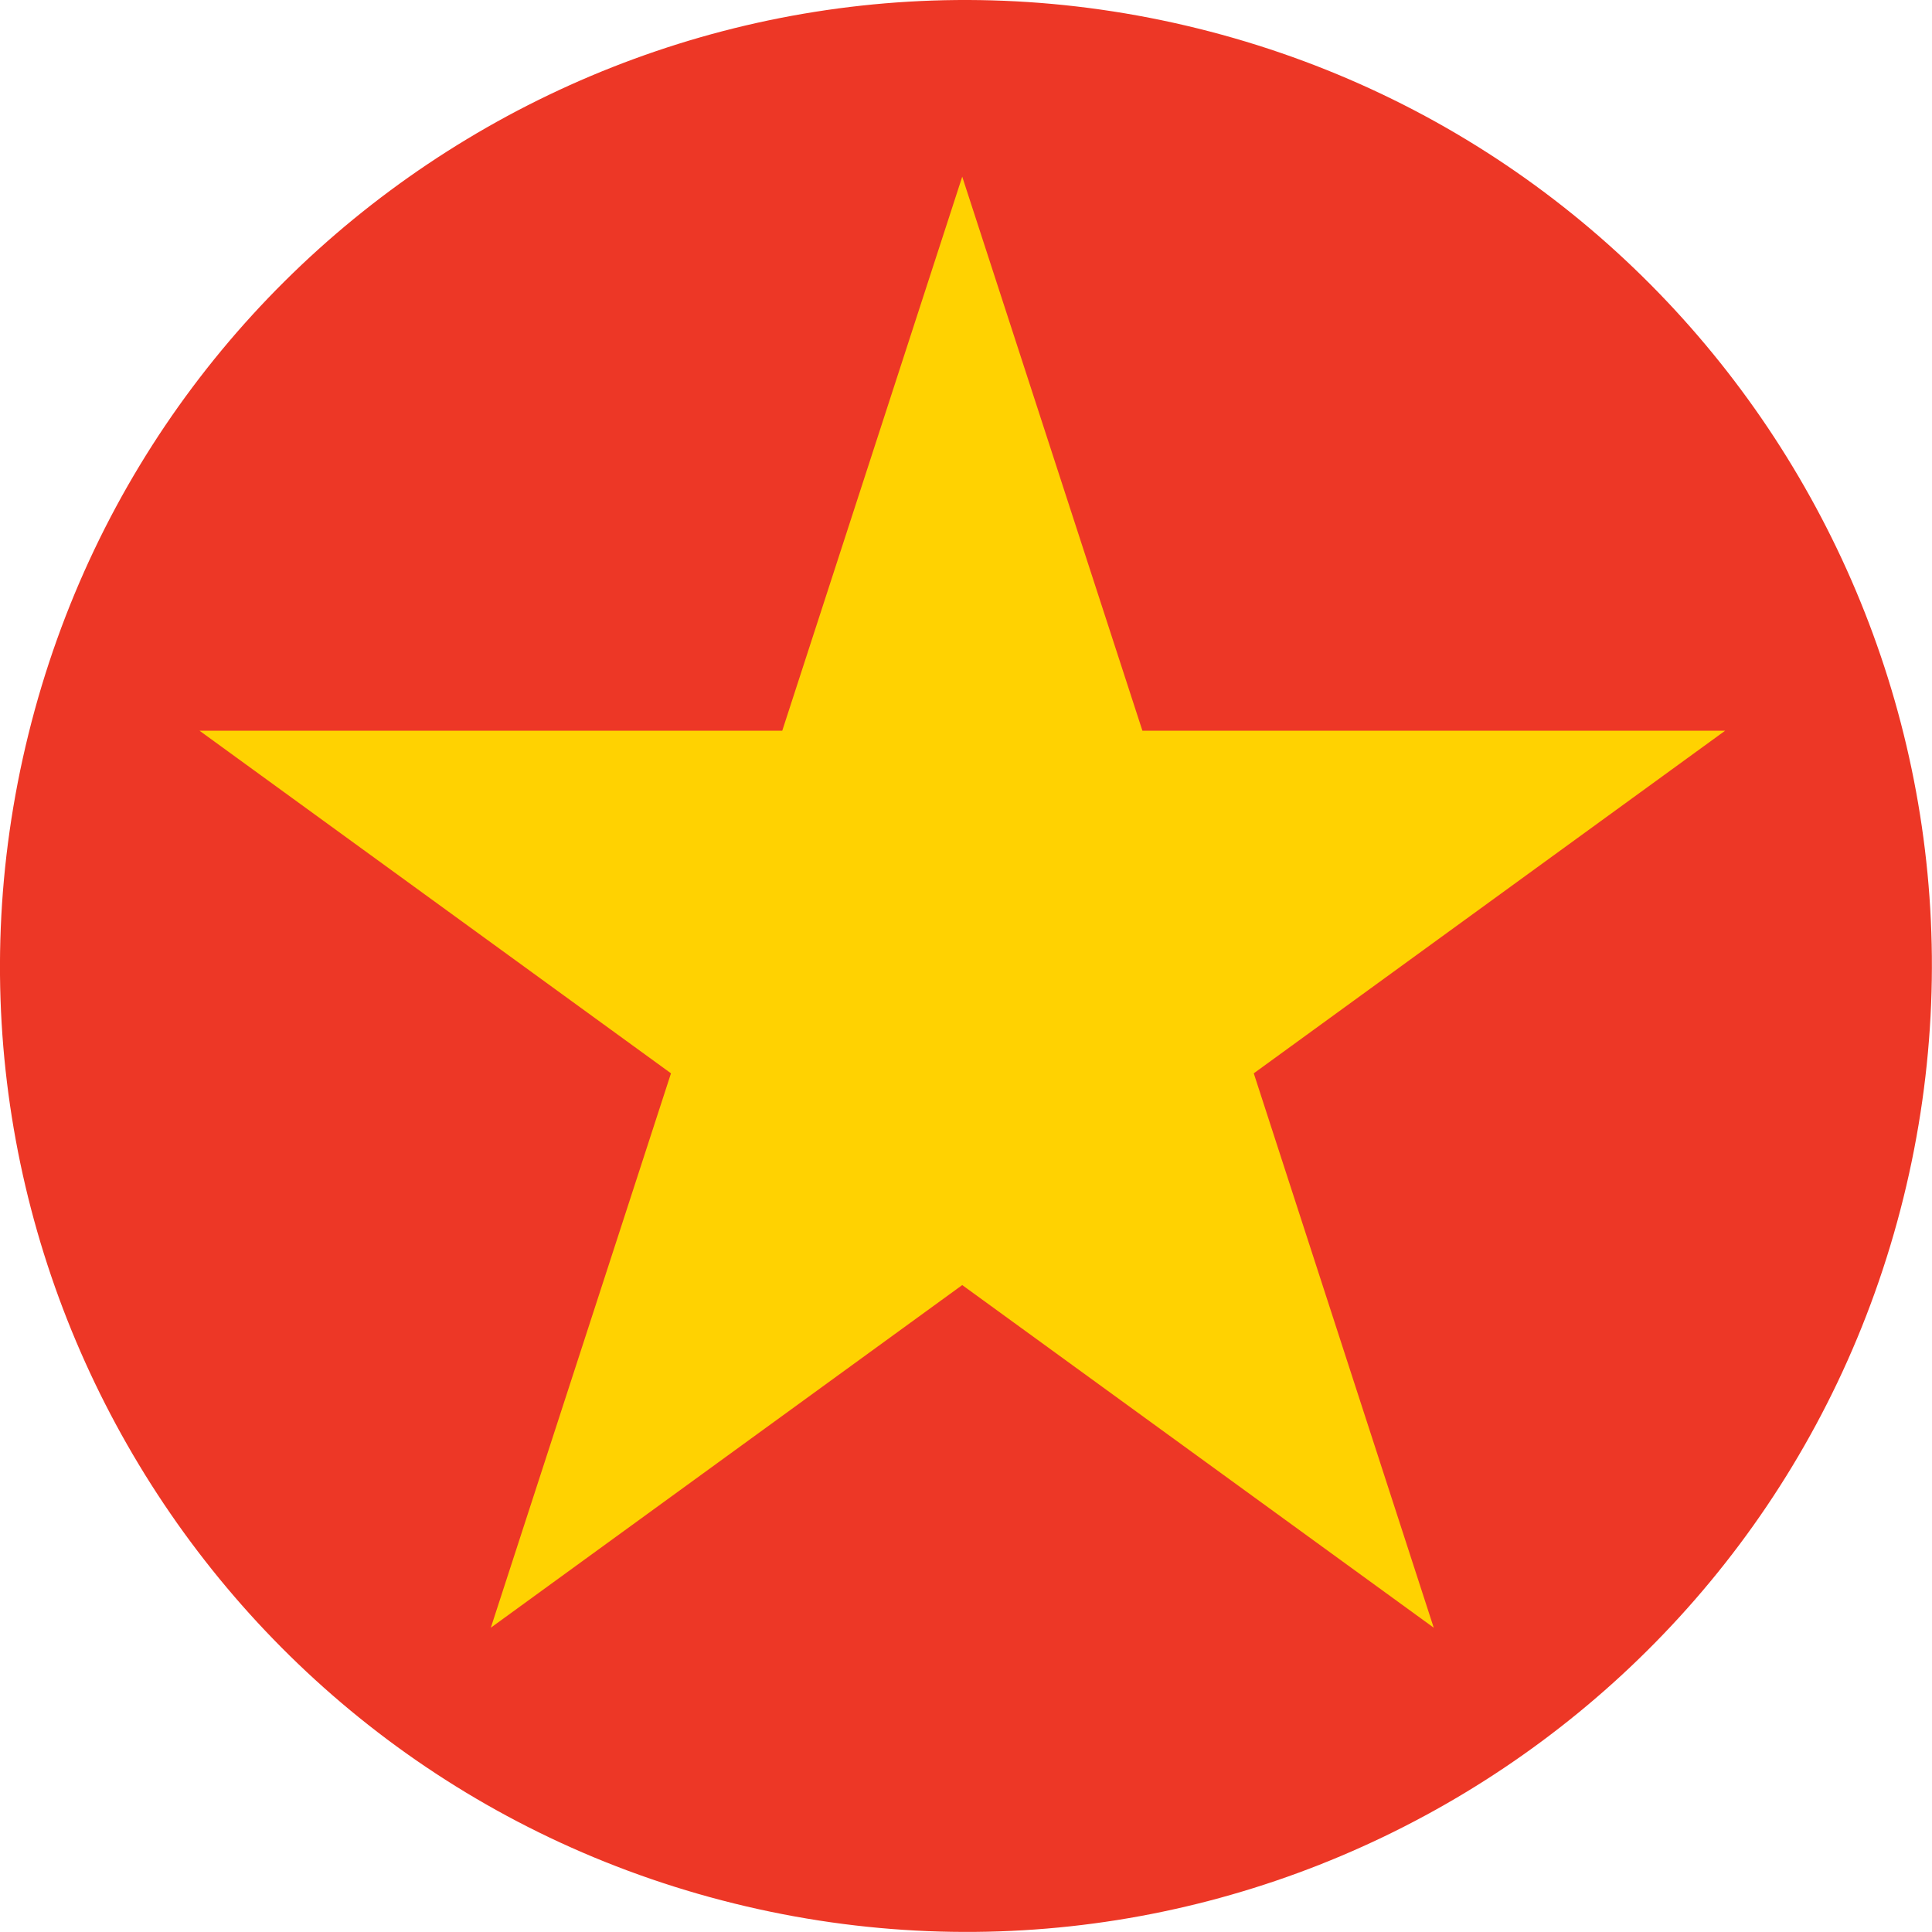
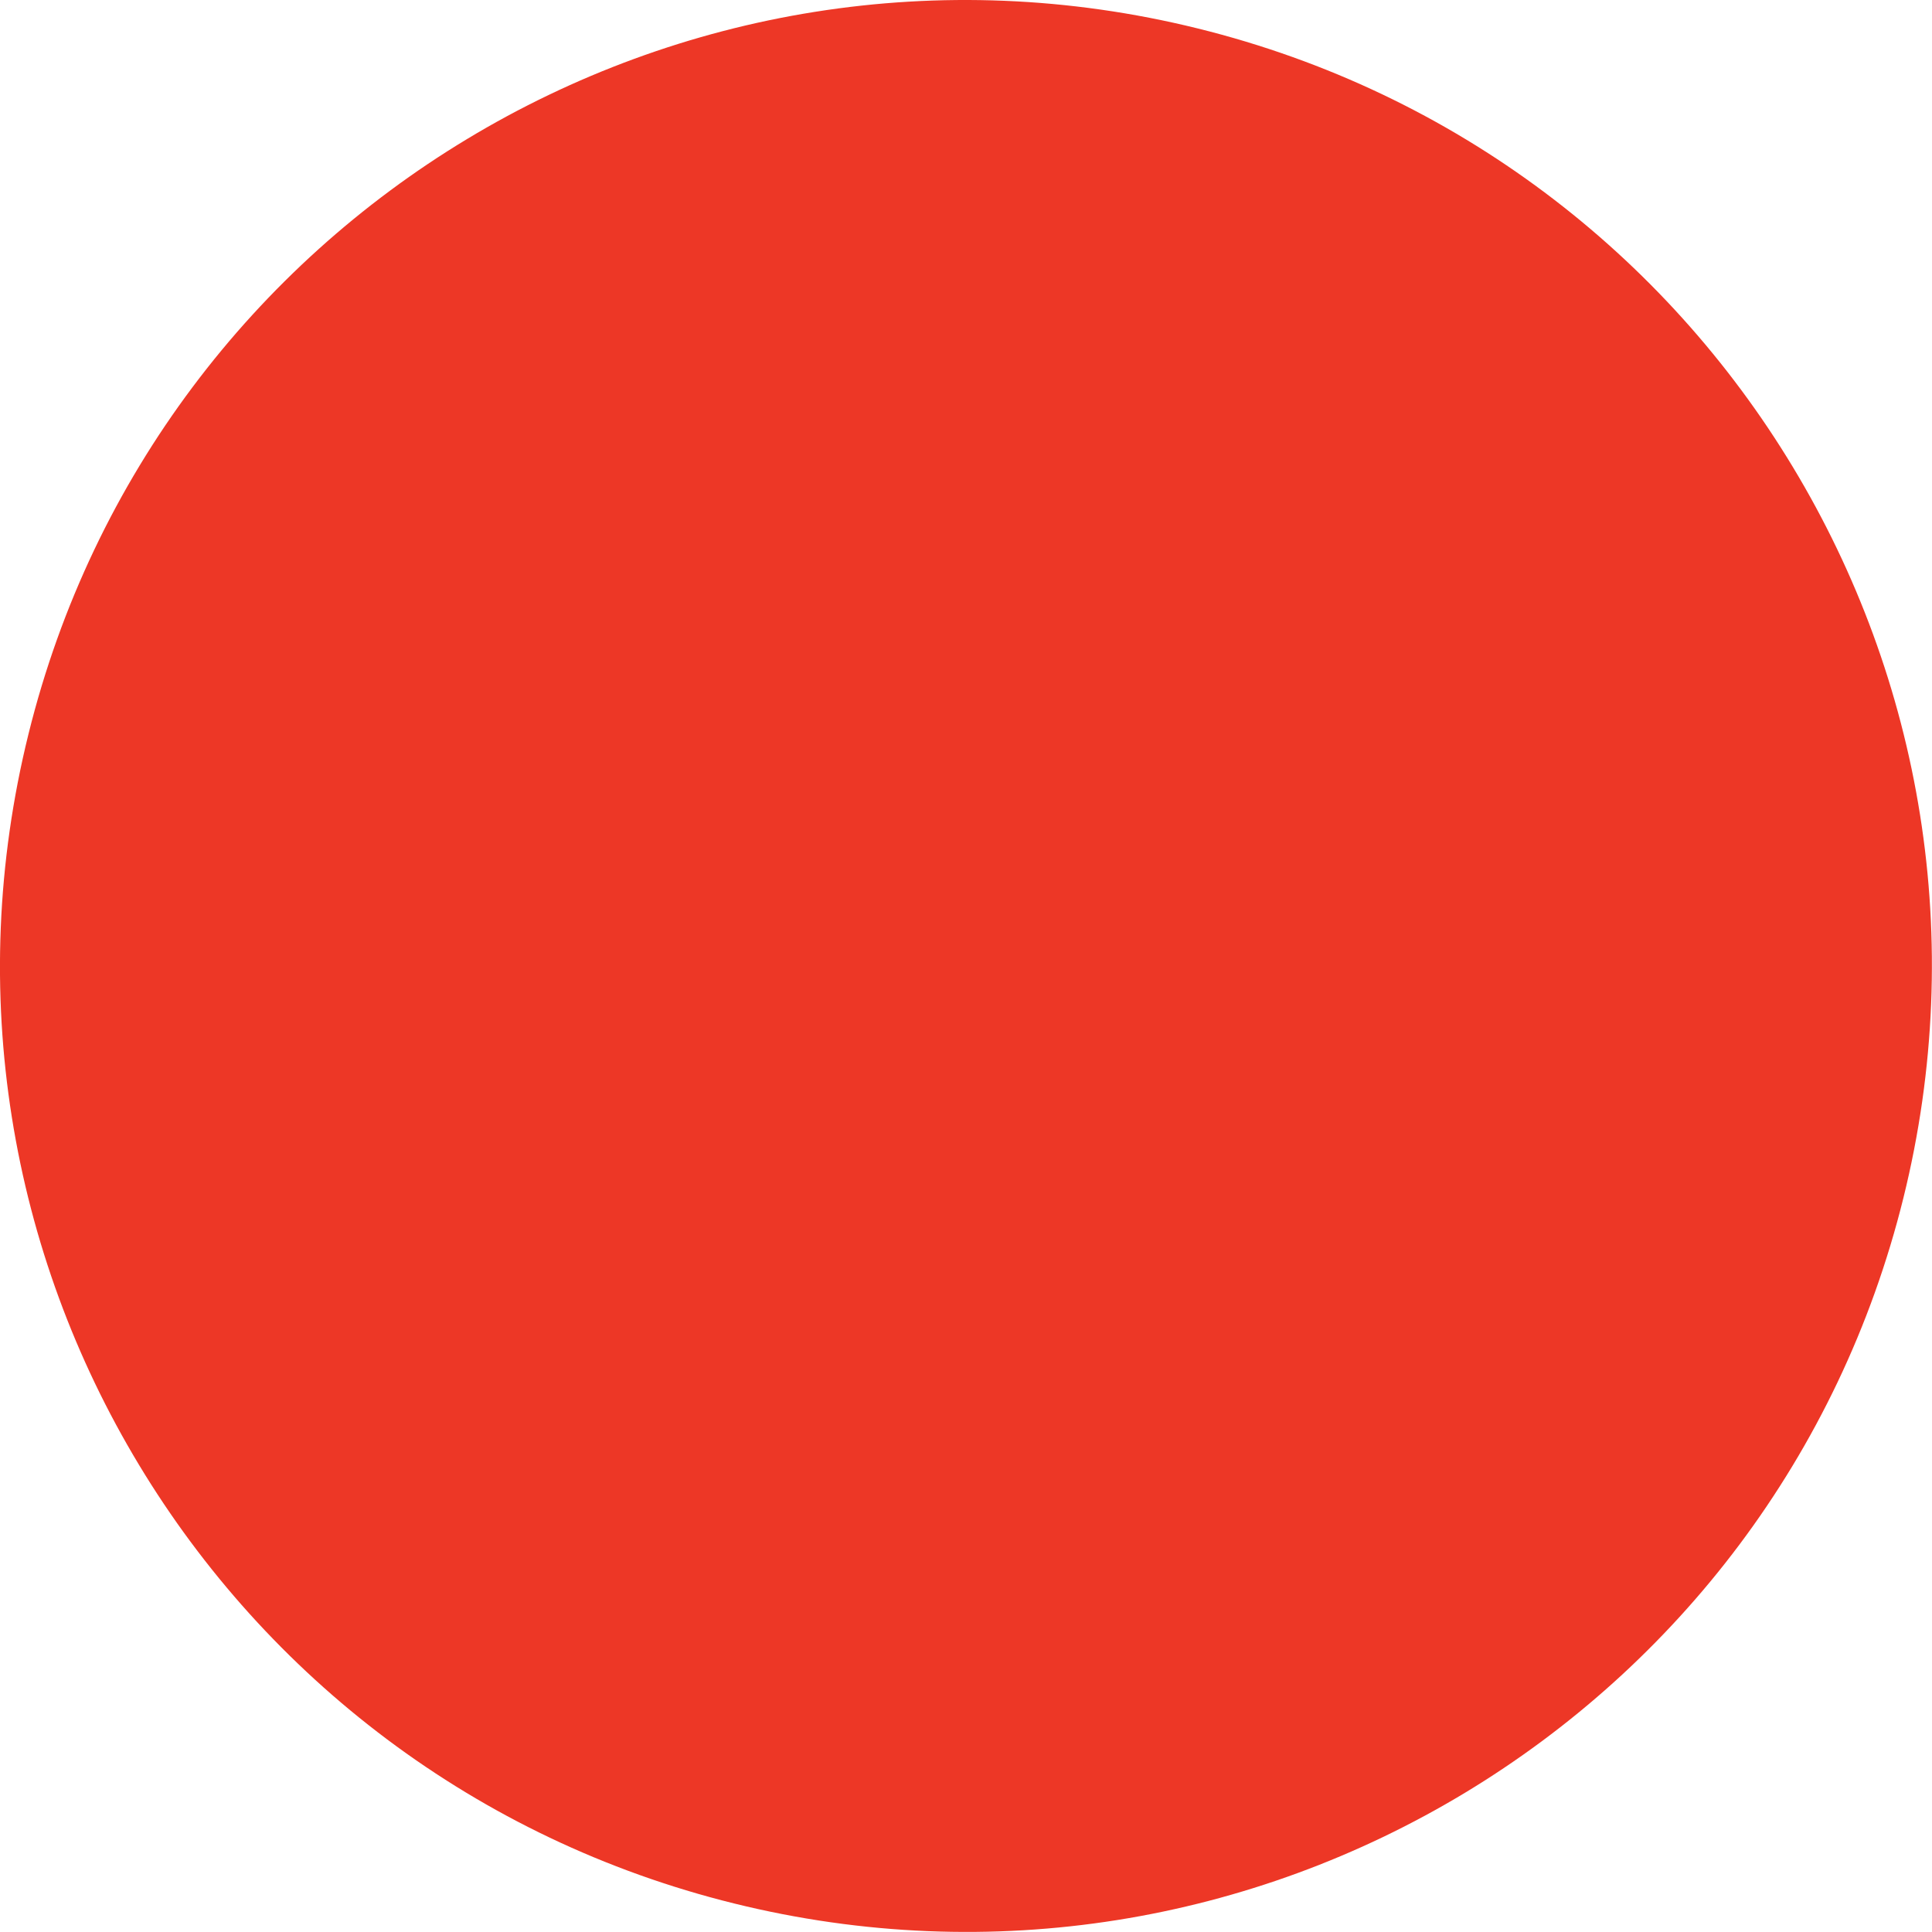
<svg xmlns="http://www.w3.org/2000/svg" version="1.1" id="Layer_1" x="0px" y="0px" width="20px" height="20px" viewBox="0 0 20 20" enable-background="new 0 0 20 20" xml:space="preserve">
  <g>
    <path fill="#ED3726" d="M0.295,7.598c1.326-5.361,6.747-8.629,12.106-7.303c5.361,1.326,8.629,6.746,7.303,12.106   c-1.327,5.36-6.746,8.63-12.107,7.303C2.238,18.378-1.032,12.958,0.295,7.598" />
-     <polygon fill="#FFD201" points="9.961,1.829 11.826,7.564 17.859,7.564 12.979,11.111 14.842,16.85 9.961,13.303 5.081,16.85    6.946,11.111 2.065,7.564 8.098,7.564  " />
  </g>
</svg>